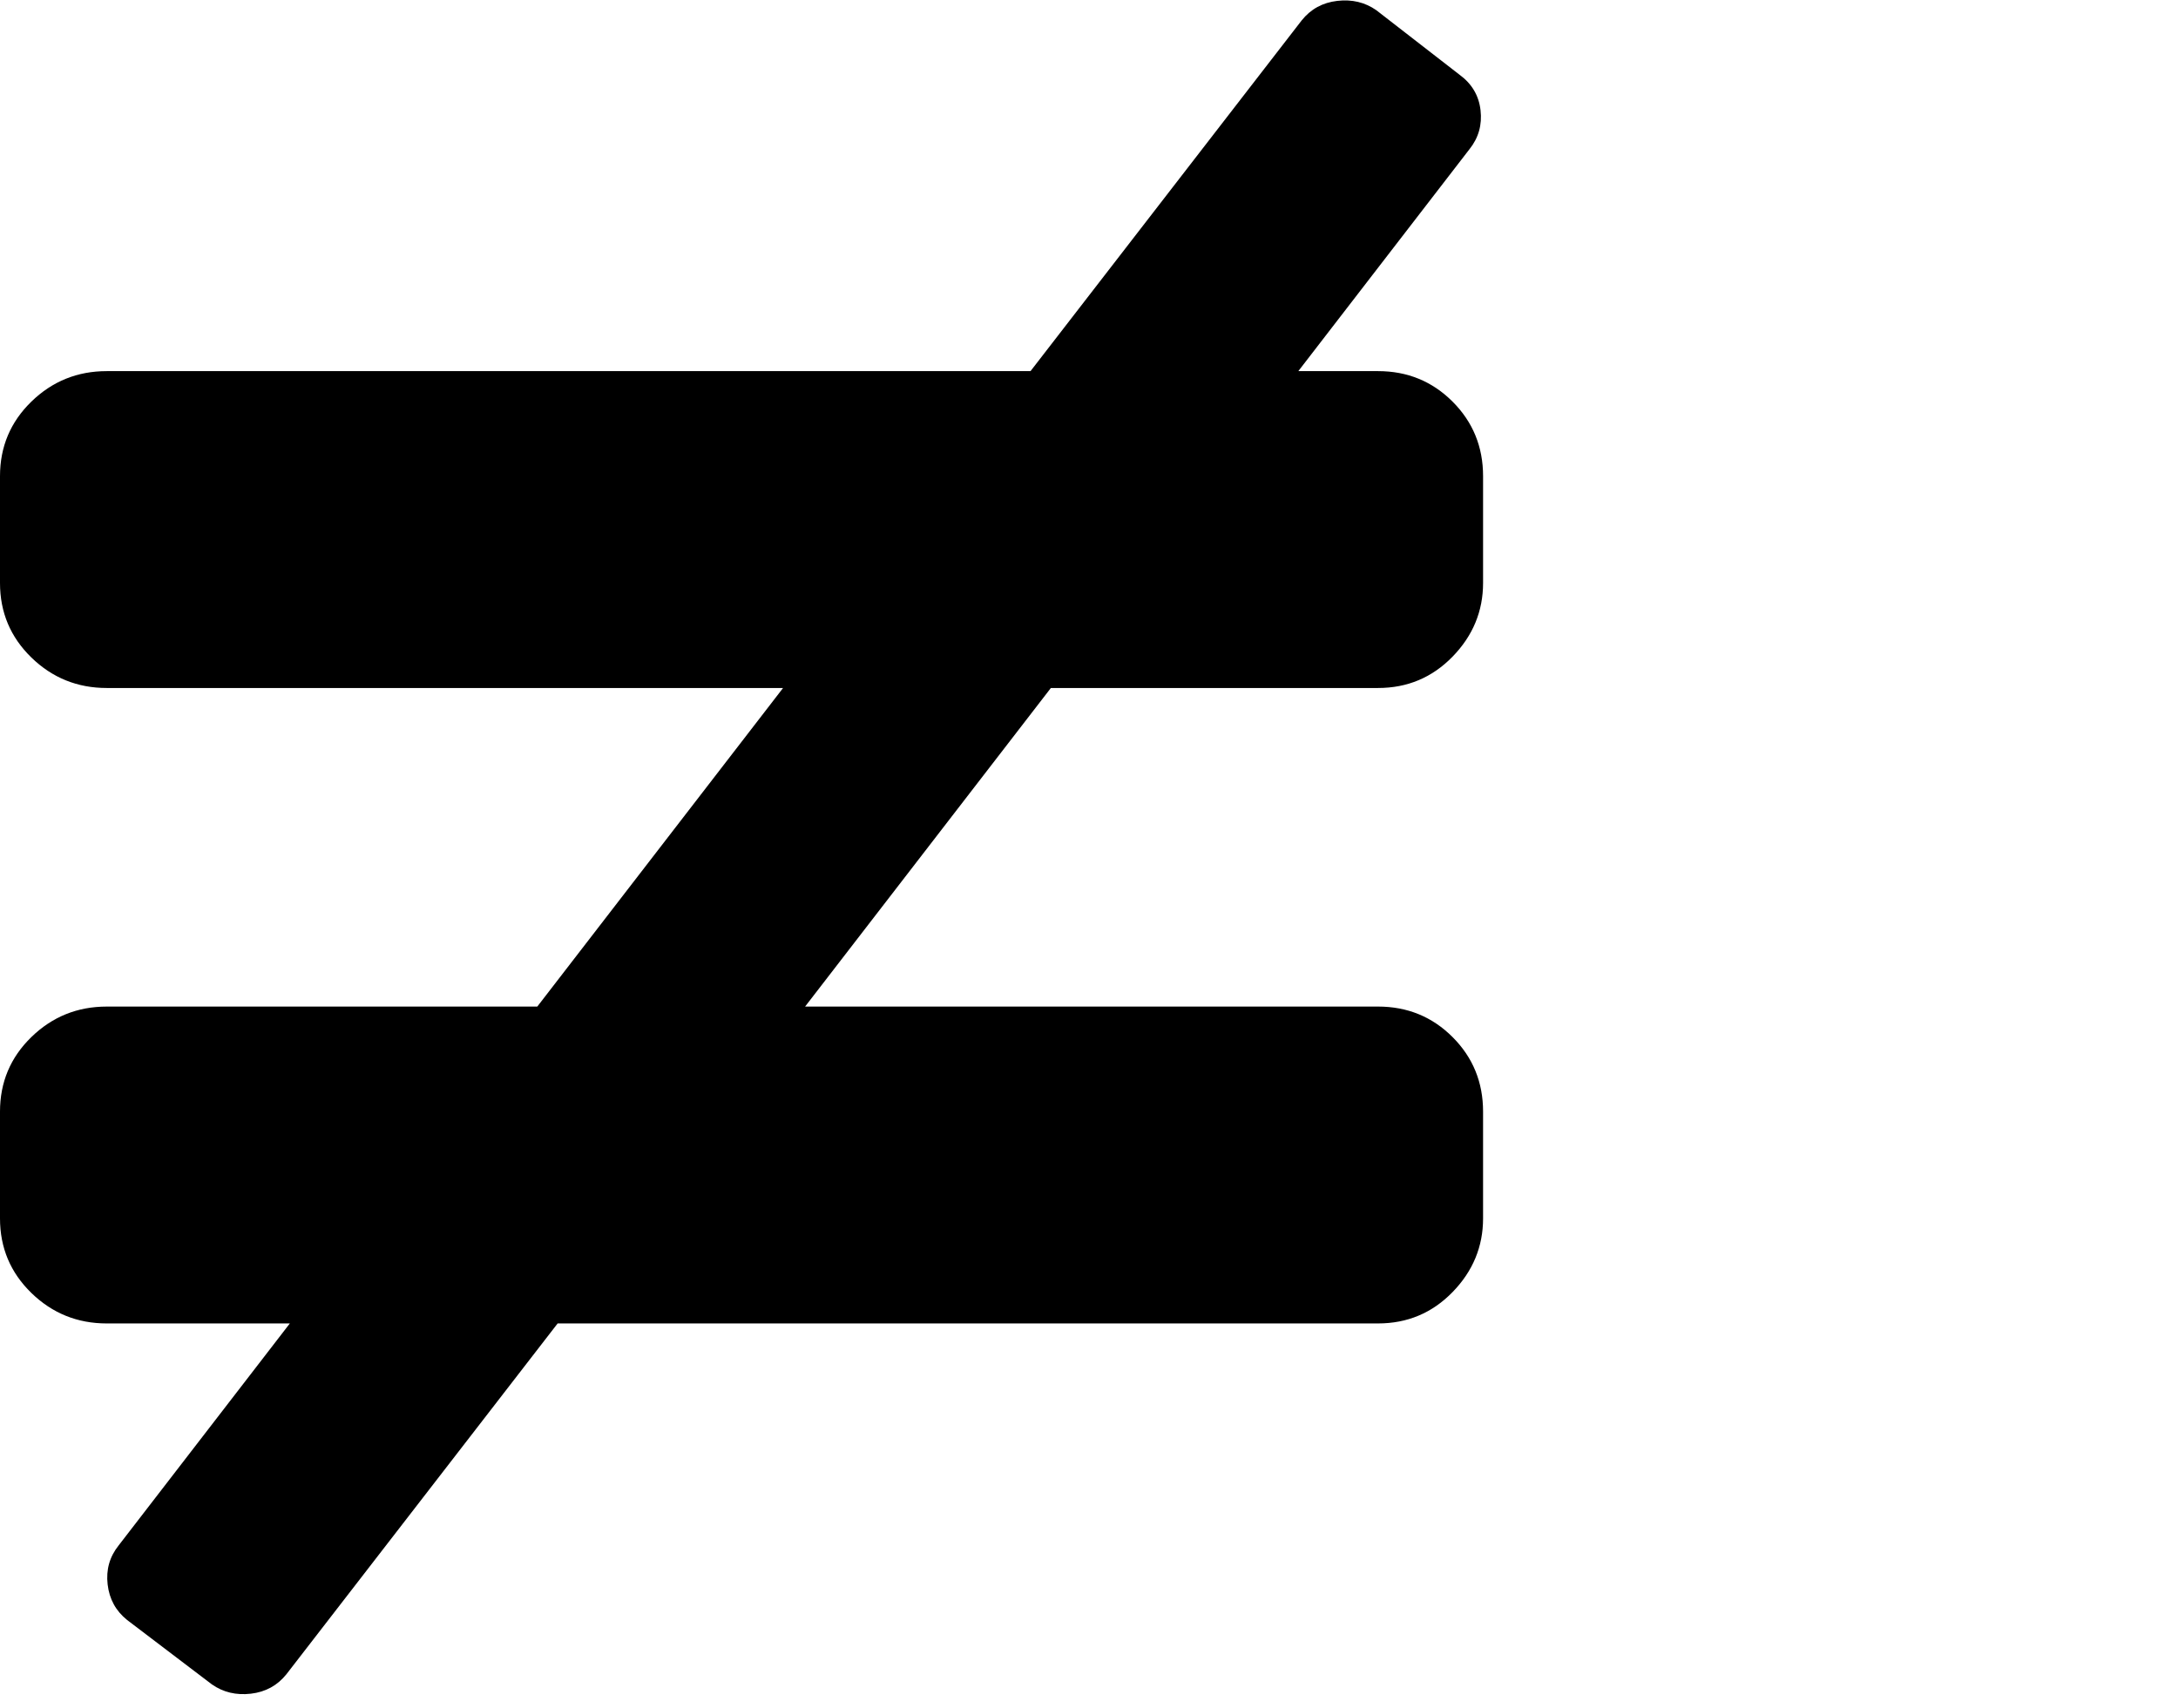
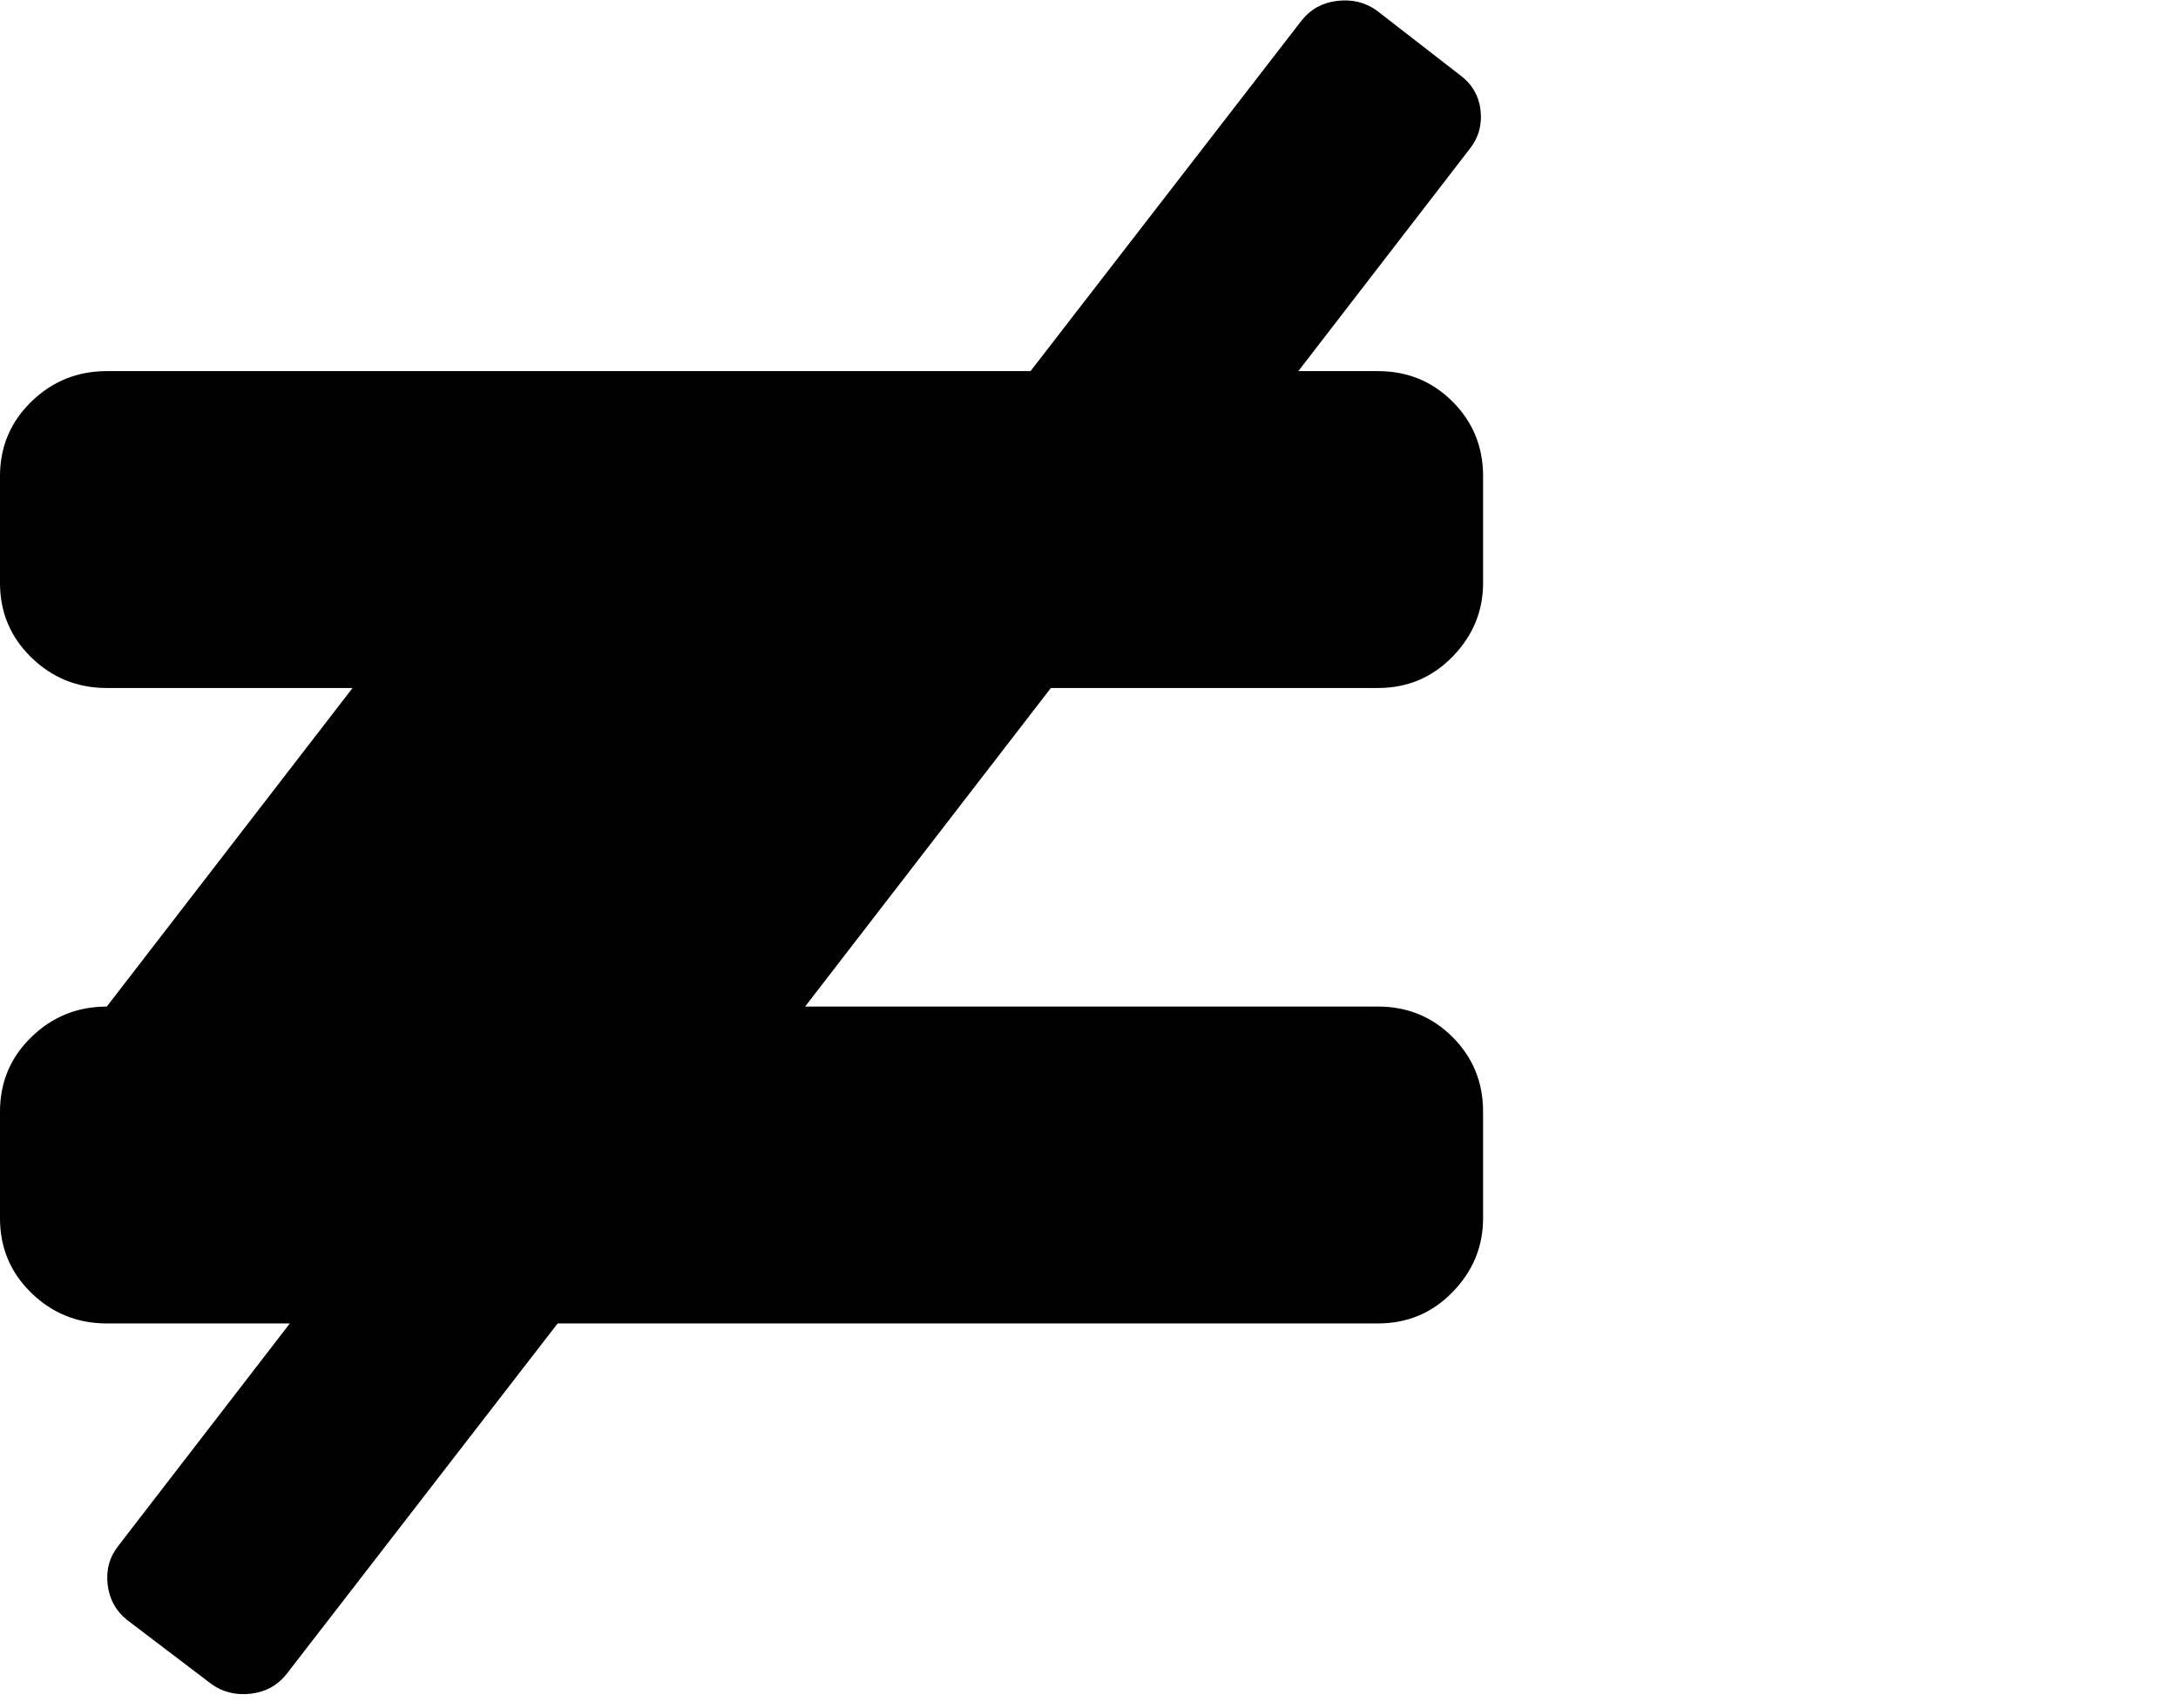
<svg xmlns="http://www.w3.org/2000/svg" viewBox="0 0 1285 1008.012">
-   <path d="M813 406.012H620l-145 188h338q26 0 44 18t18 44v63q0 25-18 43.5t-44 18.5H329l-160 207q-8 10-21 11.5t-23-5.5l-50-38q-10-8-11.5-21t6.5-23l101-131H63q-26 0-44.5-18t-18.5-44v-63q0-26 18.5-44t44.5-18h254l145-188H63q-26 0-44.5-18t-18.5-44v-63q0-26 18.5-44t44.5-18h545l160-207q8-10 21-11.5t23 5.5l49 38q11 8 12.5 21t-6.5 23l-101 131h47q26 0 44 18t18 44v63q0 25-18 43.5t-44 18.5z" />
+   <path d="M813 406.012H620l-145 188h338q26 0 44 18t18 44v63q0 25-18 43.5t-44 18.5H329l-160 207q-8 10-21 11.5t-23-5.5l-50-38q-10-8-11.5-21t6.5-23l101-131H63q-26 0-44.5-18t-18.5-44v-63q0-26 18.5-44t44.5-18l145-188H63q-26 0-44.5-18t-18.5-44v-63q0-26 18.5-44t44.5-18h545l160-207q8-10 21-11.5t23 5.5l49 38q11 8 12.5 21t-6.5 23l-101 131h47q26 0 44 18t18 44v63q0 25-18 43.5t-44 18.5z" />
</svg>